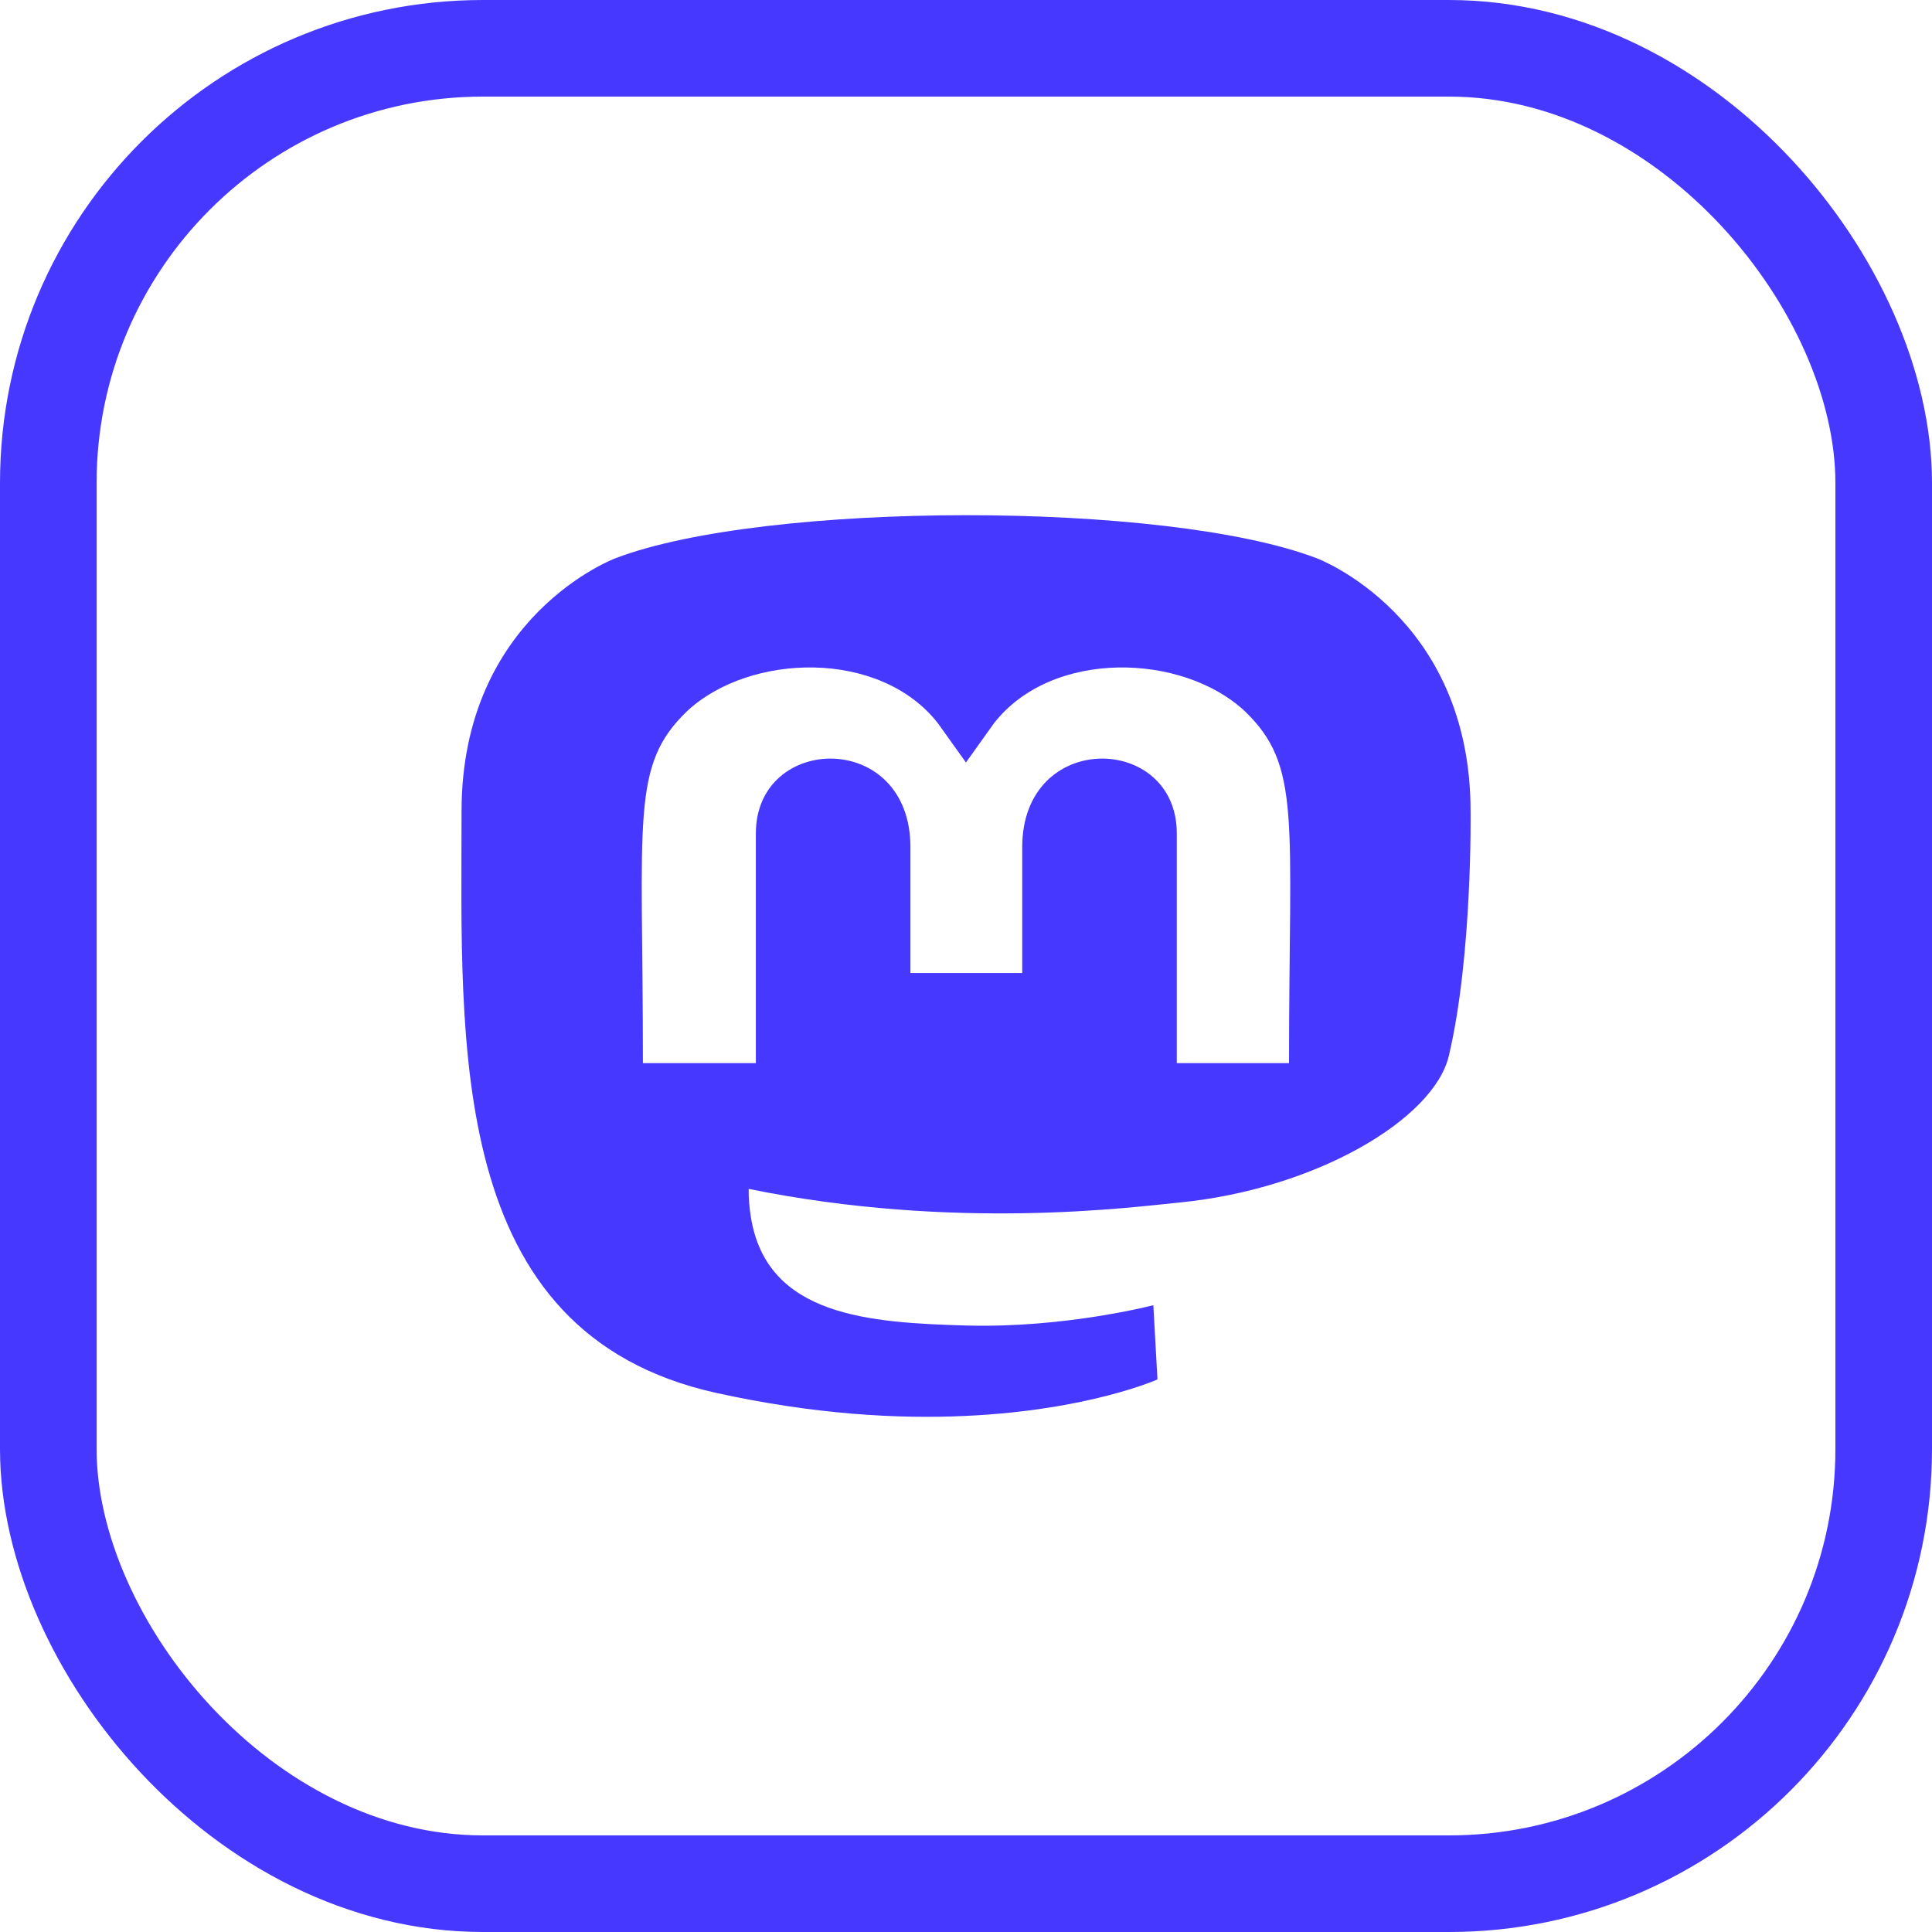
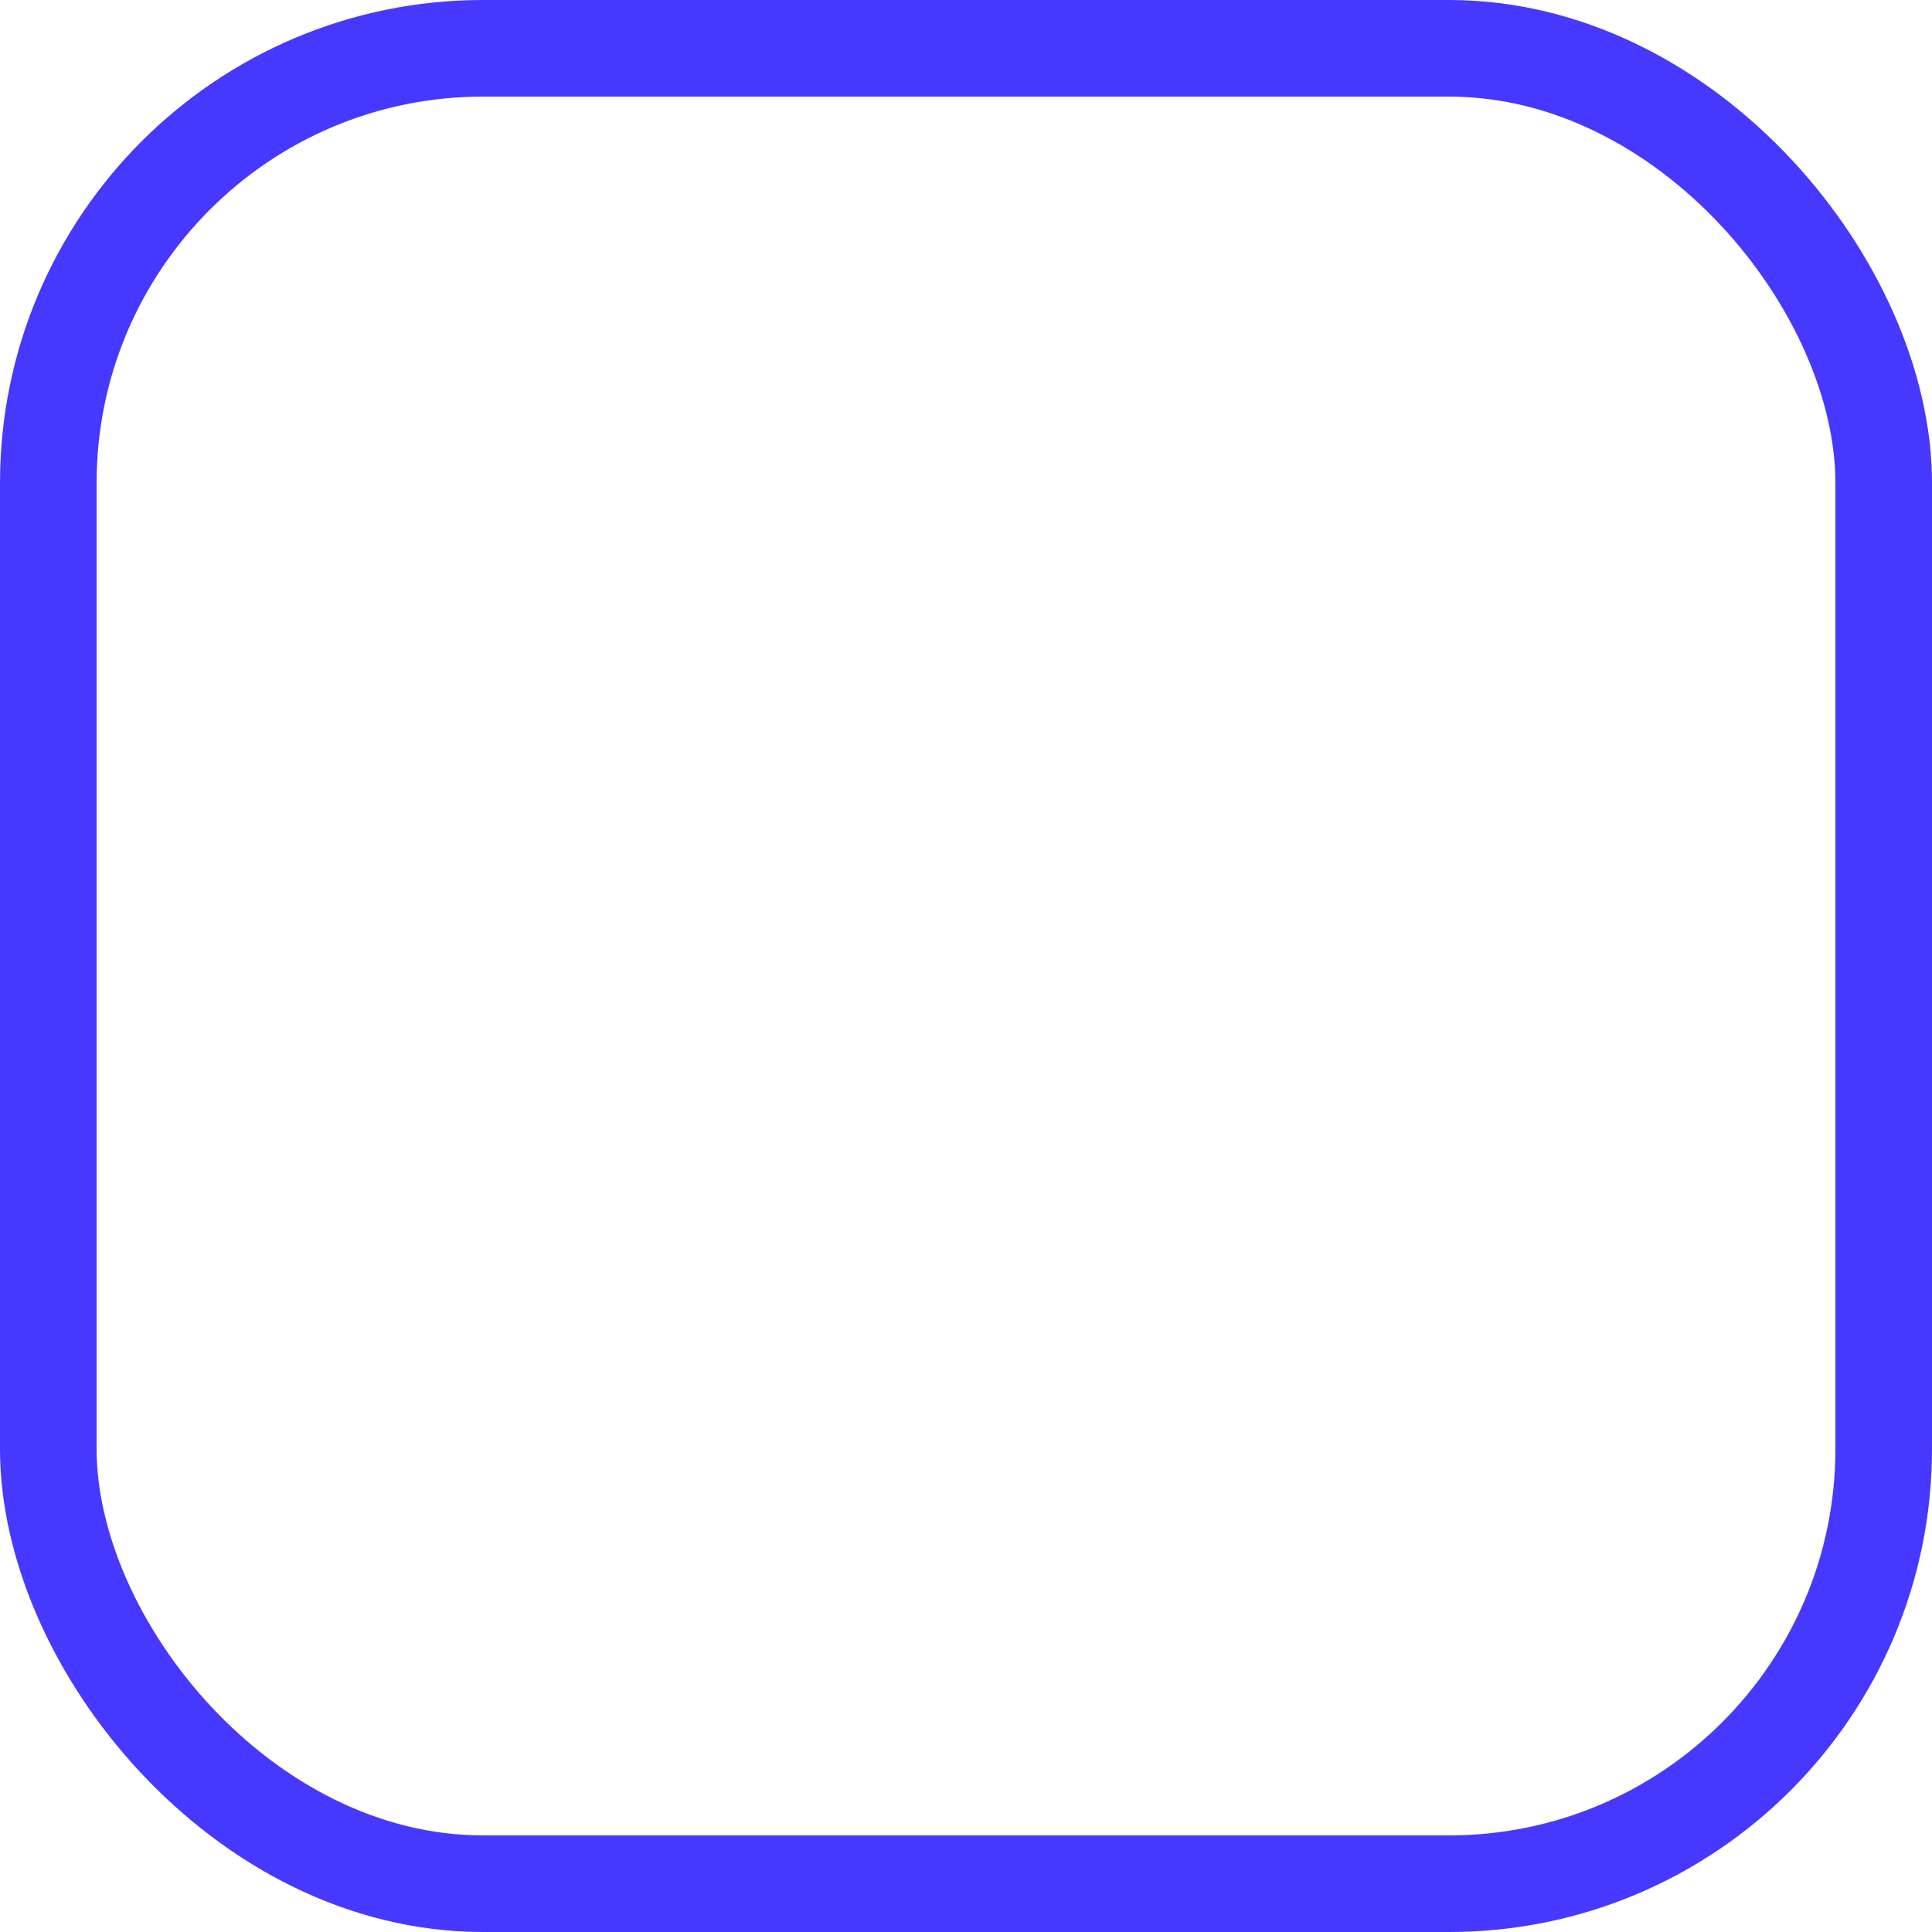
<svg xmlns="http://www.w3.org/2000/svg" width="30" height="30" viewBox="0 0 30 30" fill="none">
  <rect x="0.75" y="0.75" width="28.5" height="28.5" rx="6.75" stroke="#4738FF" stroke-width="1.5" />
-   <path d="M22.835 12.597C22.835 9.56 20.447 8.669 20.447 8.669C18.104 7.772 11.876 7.782 9.555 8.669C9.555 8.669 7.167 9.56 7.167 12.597C7.167 16.212 6.919 20.701 11.126 21.63C12.645 21.964 13.95 22.036 14.999 21.986C16.904 21.898 17.973 21.42 17.973 21.42L17.909 20.267C17.909 20.267 16.548 20.623 15.018 20.583C13.503 20.539 11.906 20.445 11.659 18.895C11.636 18.752 11.624 18.607 11.625 18.461C14.834 19.114 17.575 18.745 18.329 18.671C20.432 18.461 22.266 17.38 22.498 16.393C22.866 14.837 22.835 12.597 22.835 12.597ZM20.02 16.508H18.273V12.94C18.273 11.387 15.873 11.328 15.873 13.156V15.109H14.137V13.156C14.137 11.328 11.737 11.387 11.737 12.94V16.508H9.983C9.983 12.693 9.788 11.887 10.672 11.04C11.644 10.138 13.665 10.078 14.564 11.231L14.999 11.84L15.434 11.231C16.338 10.072 18.363 10.144 19.326 11.04C20.215 11.893 20.016 12.697 20.016 16.508H20.02Z" fill="#4738FF" />
</svg>